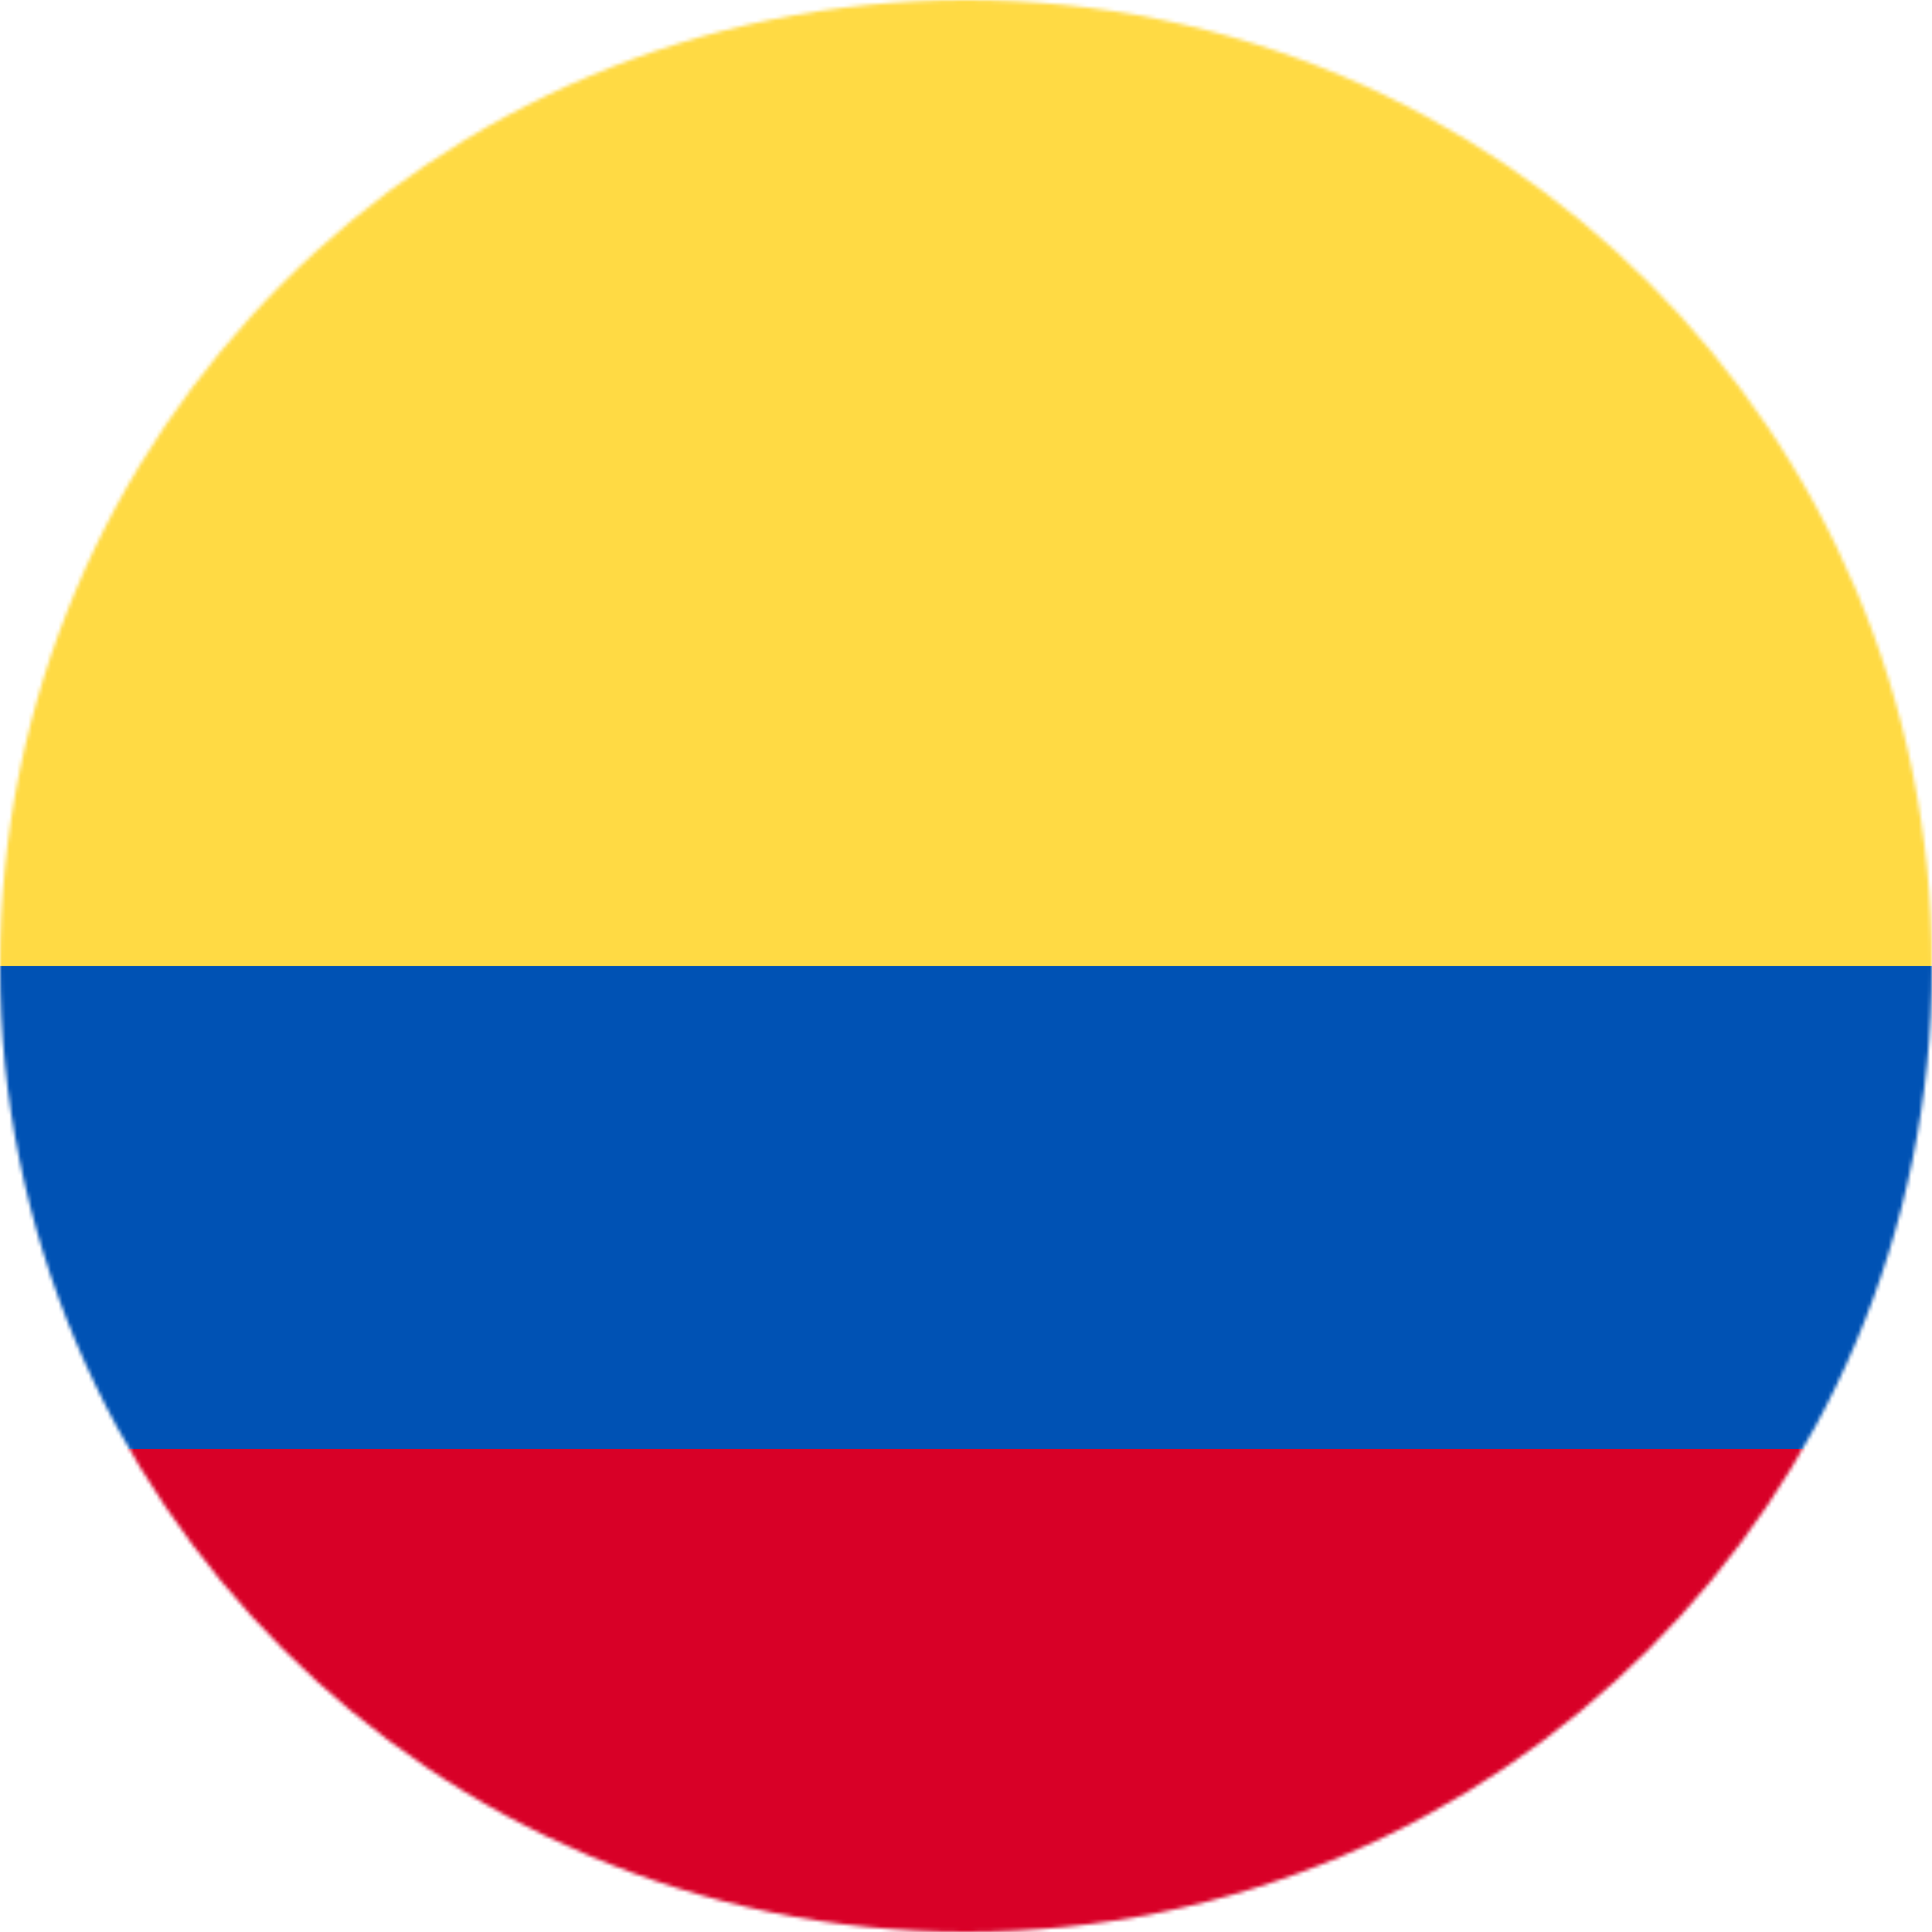
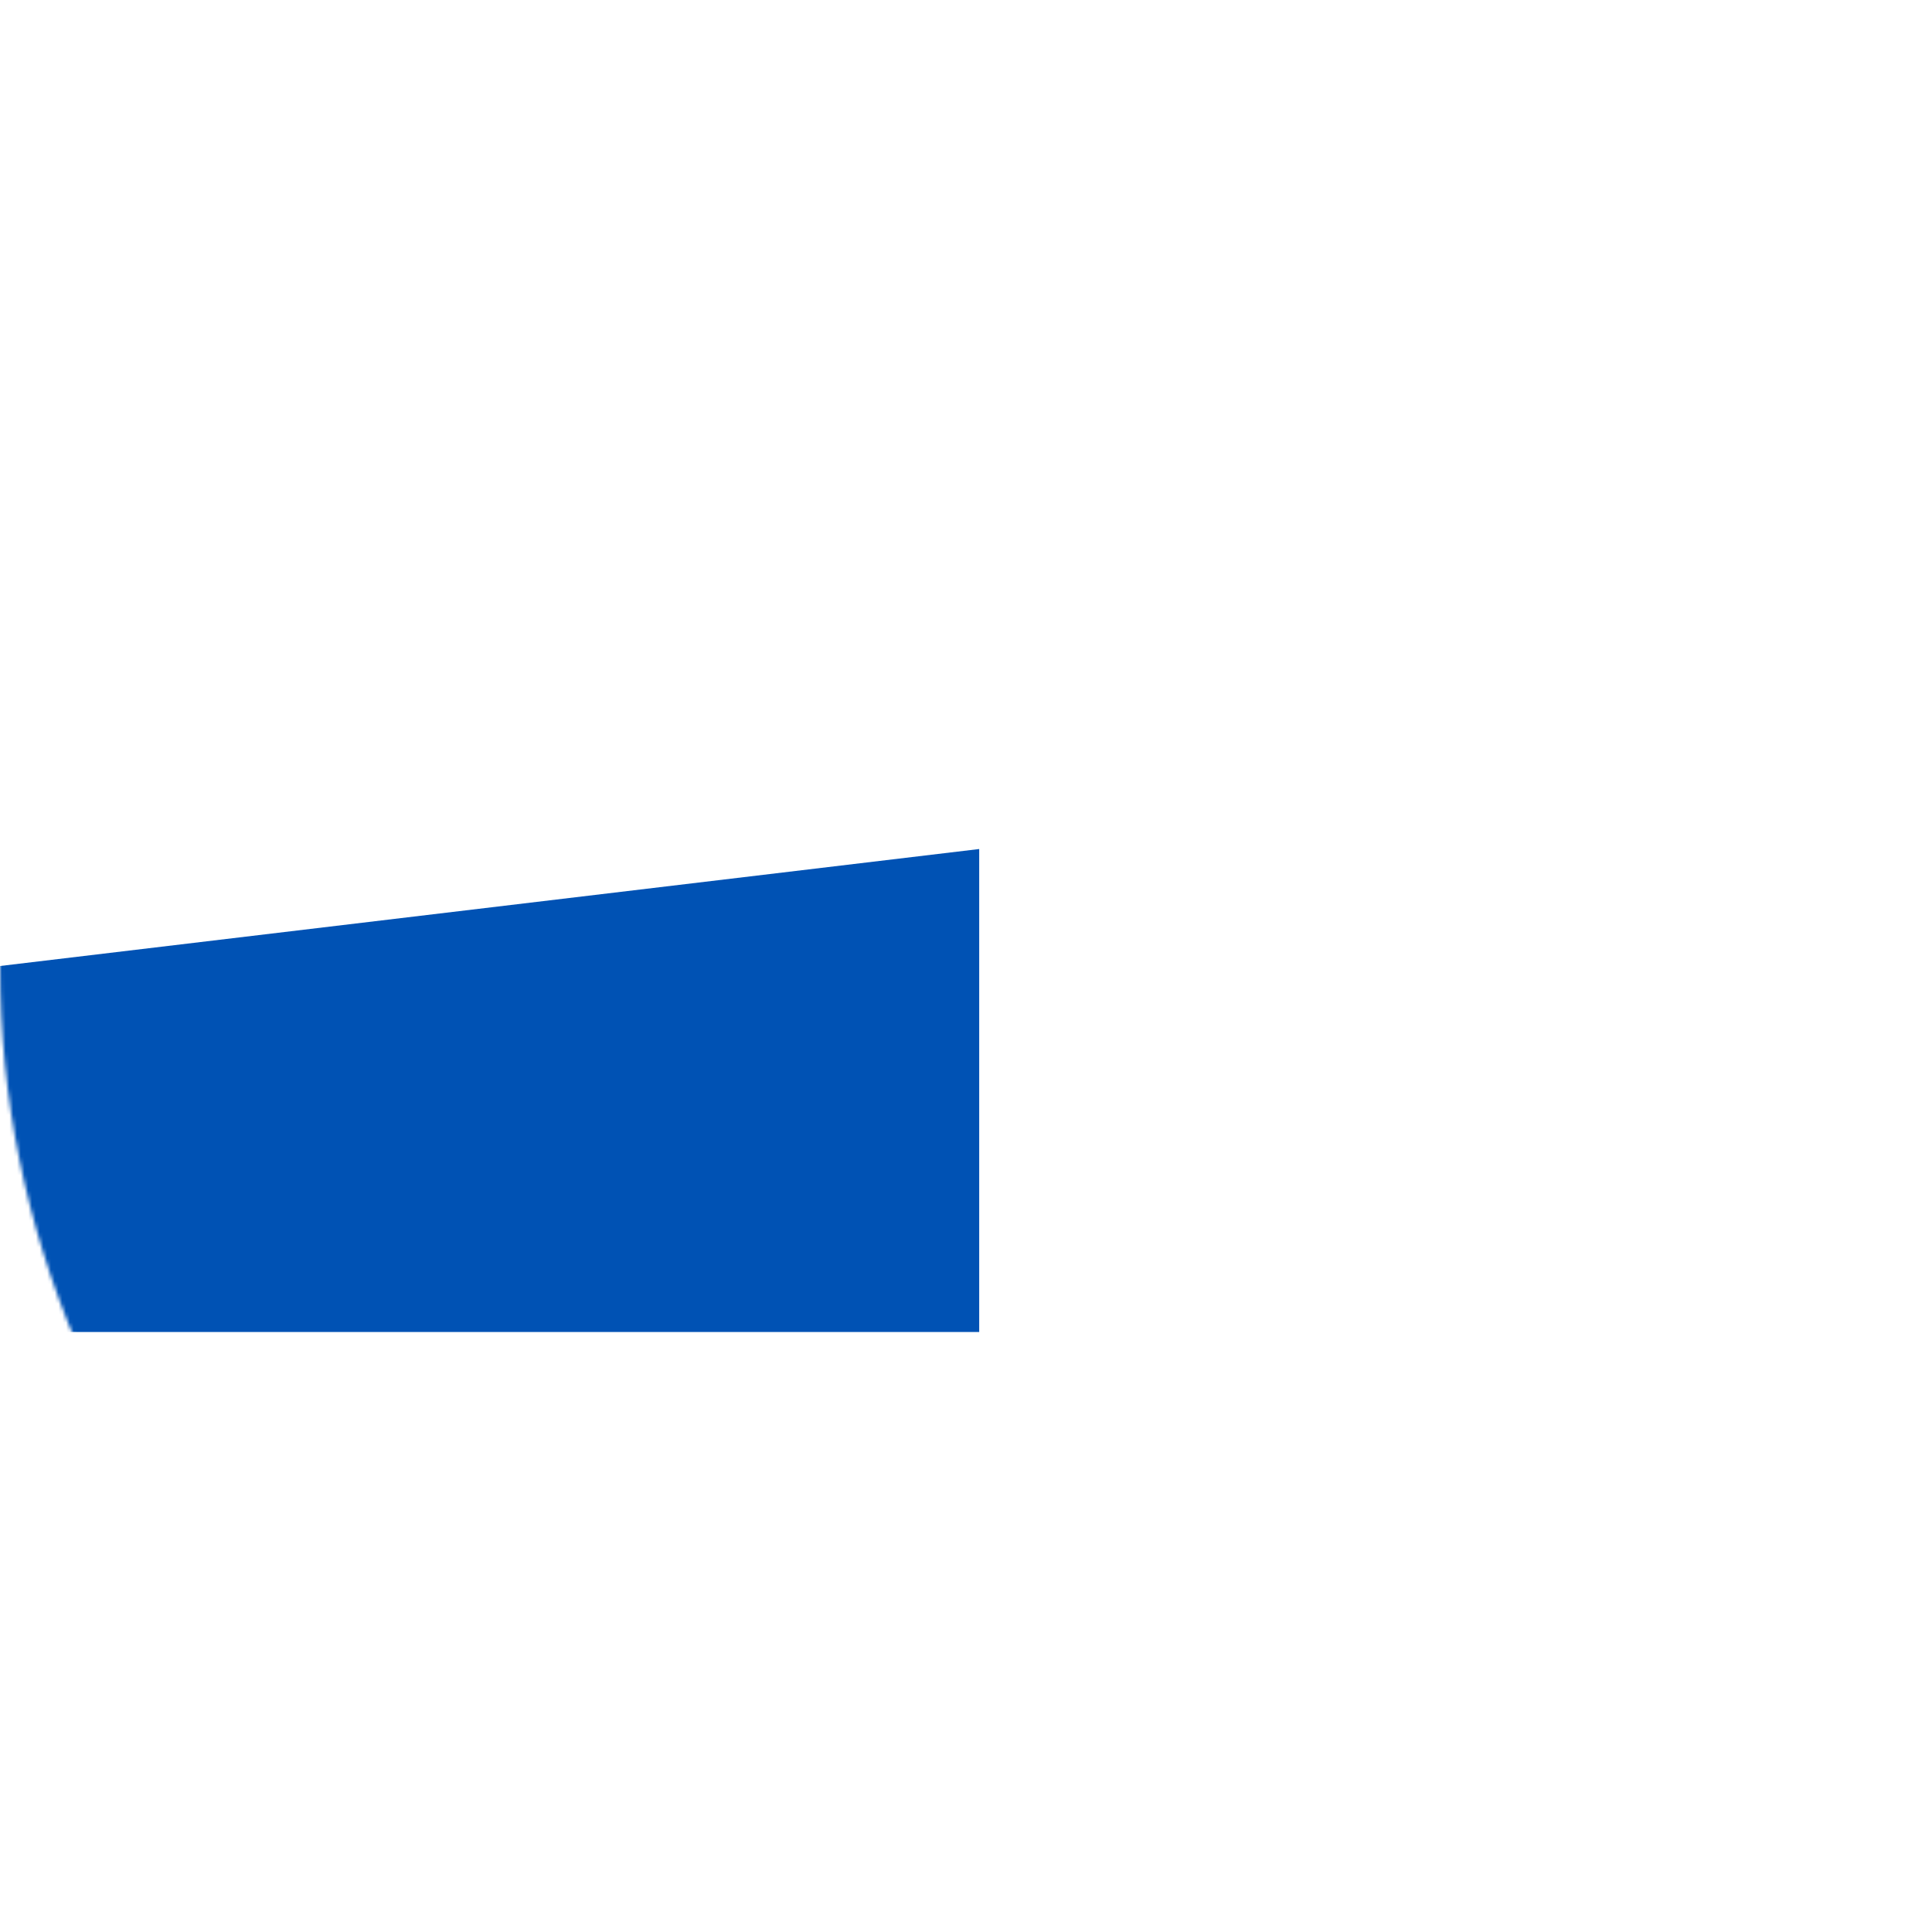
<svg xmlns="http://www.w3.org/2000/svg" width="32" height="32" viewBox="0 0 512 512" fill="#000000" x="128" y="128" role="img" style="display:inline-block;vertical-align:middle">
  <g fill="black">
    <mask id="circleFlagsCo0">
      <circle cx="256" cy="256" r="256" fill="#fff" />
    </mask>
    <g mask="url(#circleFlagsCo0)">
-       <path fill="#d80027" d="m0 384l255.8-29.7L512 384v128H0z" />
-       <path fill="#0052b4" d="m0 256l259.5-31L512 256v128H0z" />
-       <path fill="#ffda44" d="M0 0h512v256H0z" />
+       <path fill="#0052b4" d="m0 256l259.5-31v128H0z" />
    </g>
  </g>
</svg>